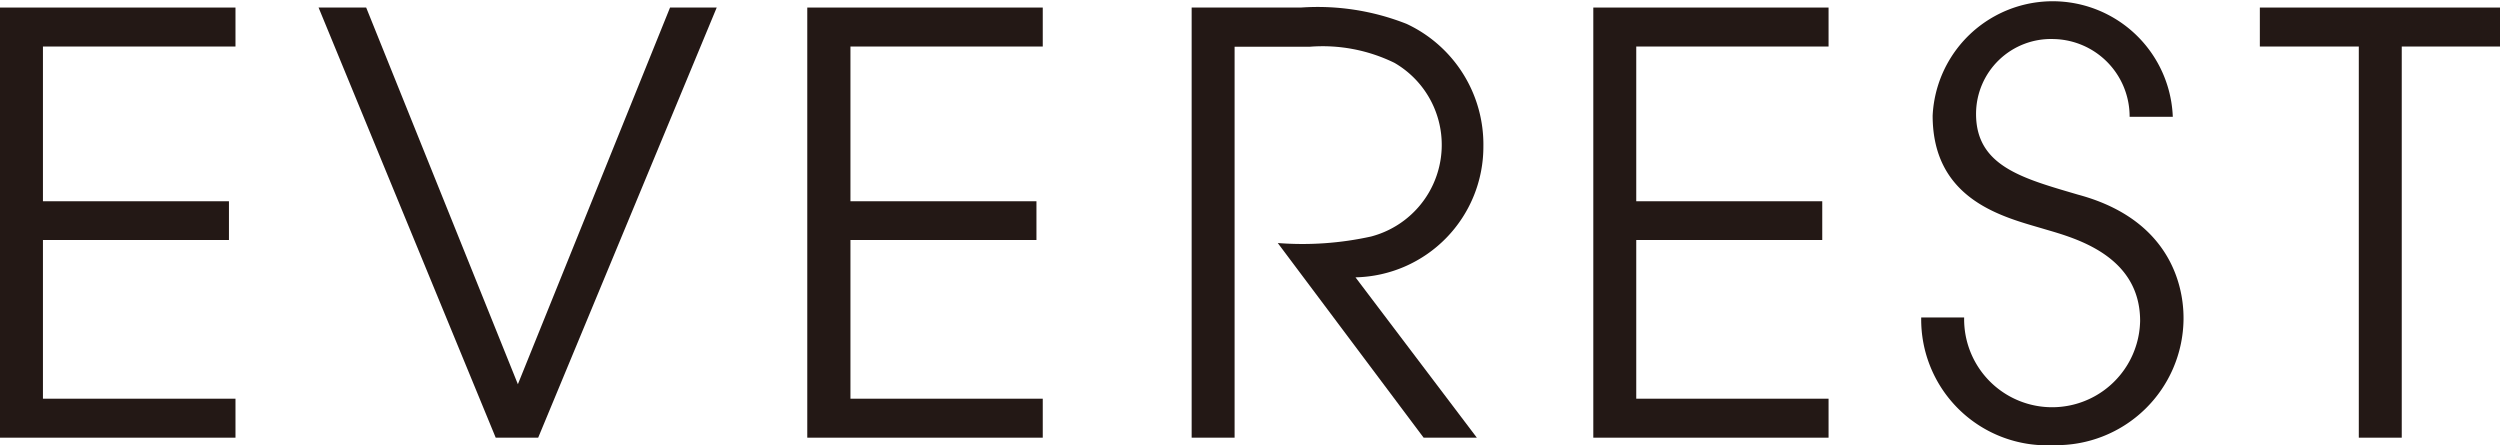
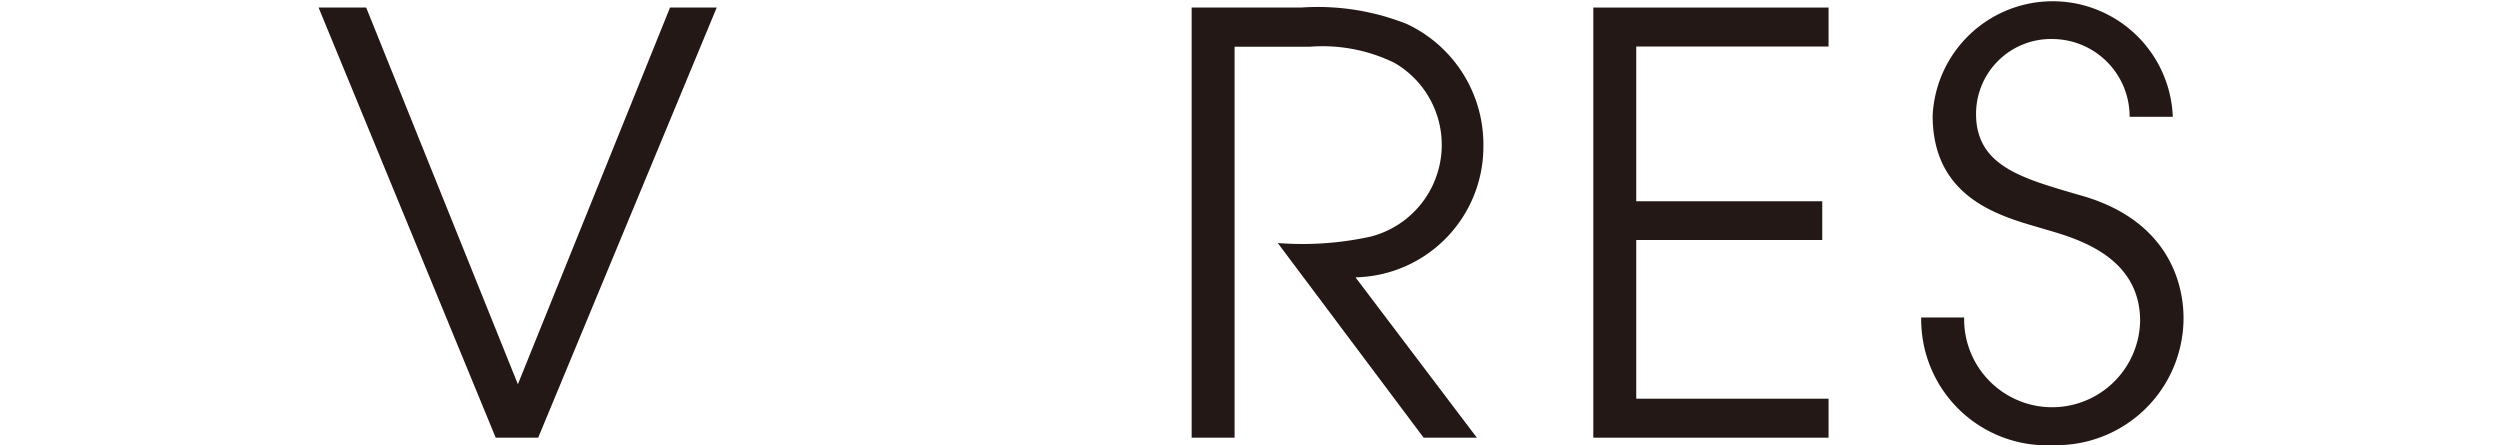
<svg xmlns="http://www.w3.org/2000/svg" width="37.79mm" height="6.73mm" viewBox="0 0 107.12 19.07">
  <defs>
    <style>.cls-1{fill:#231815;}</style>
  </defs>
  <g id="レイヤー_2" data-name="レイヤー 2">
    <g id="レイヤー_1-2" data-name="レイヤー 1">
-       <polyline class="cls-1" points="0 0.32 10.09 0.32 10.09 1.99 1.84 1.99 1.84 8.62 9.81 8.62 9.81 10.28 1.84 10.28 1.84 17.08 10.09 17.08 10.09 18.75 0 18.75 0 0.32" />
      <polyline class="cls-1" points="13.65 0.32 15.69 0.32 22.19 16.46 28.71 0.32 30.71 0.32 23.06 18.75 21.24 18.75 13.65 0.32" />
-       <polyline class="cls-1" points="34.59 0.32 44.68 0.32 44.68 1.99 36.44 1.99 36.44 8.62 44.41 8.62 44.41 10.28 36.44 10.28 36.44 17.08 44.68 17.08 44.68 18.75 34.59 18.75 34.59 0.32" />
      <path class="cls-1" d="M51.06.32h4.68a10.37,10.37,0,0,1,4.53.7,5.7,5.7,0,0,1,3.29,5.25,5.6,5.6,0,0,1-5.48,5.61l5.2,6.87H61l-6.25-8.34a13.63,13.63,0,0,0,4-.28,4.06,4.06,0,0,0,1-7.44A7,7,0,0,0,56.11,2H52.9V18.75H51.06V.32" />
      <polyline class="cls-1" points="68.27 0.32 78.35 0.32 78.35 1.99 70.11 1.99 70.11 8.62 78.08 8.62 78.08 10.28 70.11 10.28 70.11 17.08 78.35 17.08 78.35 18.75 68.27 18.75 68.27 0.32" />
      <path class="cls-1" d="M84.16,13.6a3.77,3.77,0,0,0,7.54.15c0-2.84-2.86-3.57-4.11-3.94-1.67-.5-4.78-1.19-4.78-4.86A5.15,5.15,0,0,1,93.1,5H91.25A3.32,3.32,0,0,0,88,1.67a3.21,3.21,0,0,0-3.33,3.21c0,2.24,2,2.76,4.38,3.46,4.53,1.22,4.51,4.78,4.51,5.33A5.45,5.45,0,0,1,88,19.07a5.39,5.39,0,0,1-5.68-5.47h1.85" />
-       <polyline class="cls-1" points="101.07 1.99 96.83 1.99 96.83 0.32 107.12 0.32 107.12 1.99 102.91 1.99 102.91 18.75 101.07 18.75 101.07 1.99" />
    </g>
  </g>
</svg>